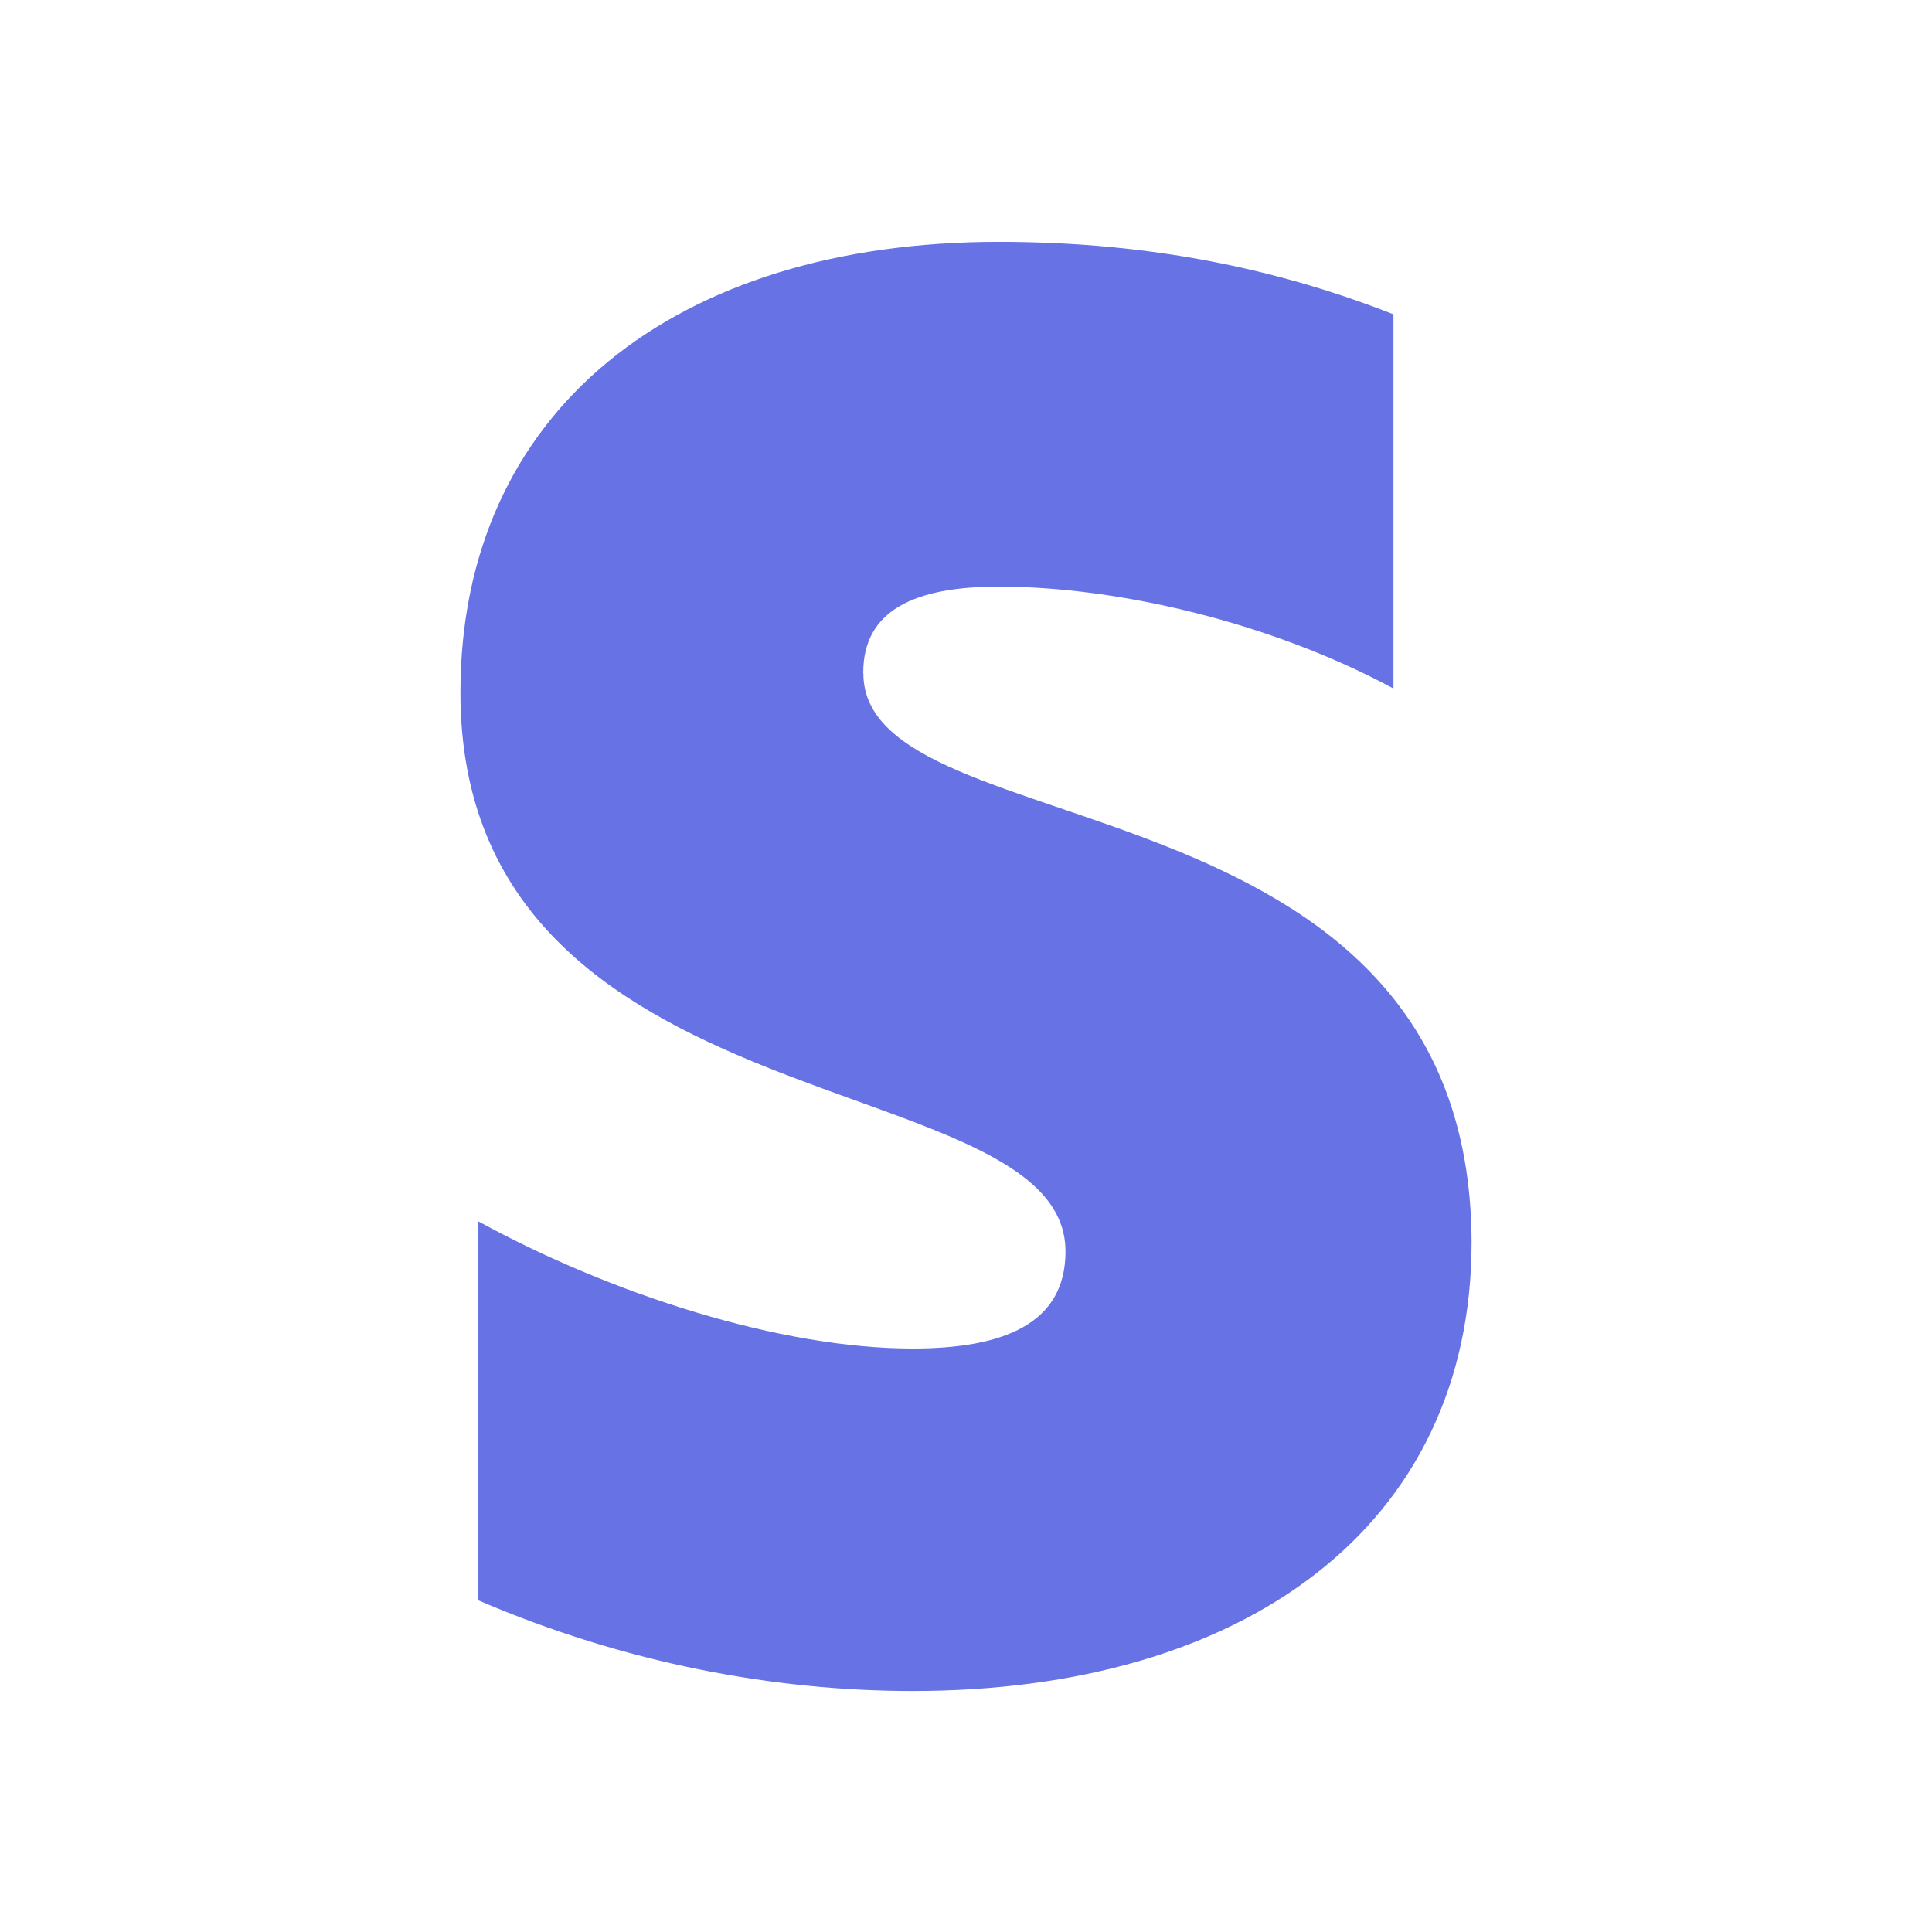
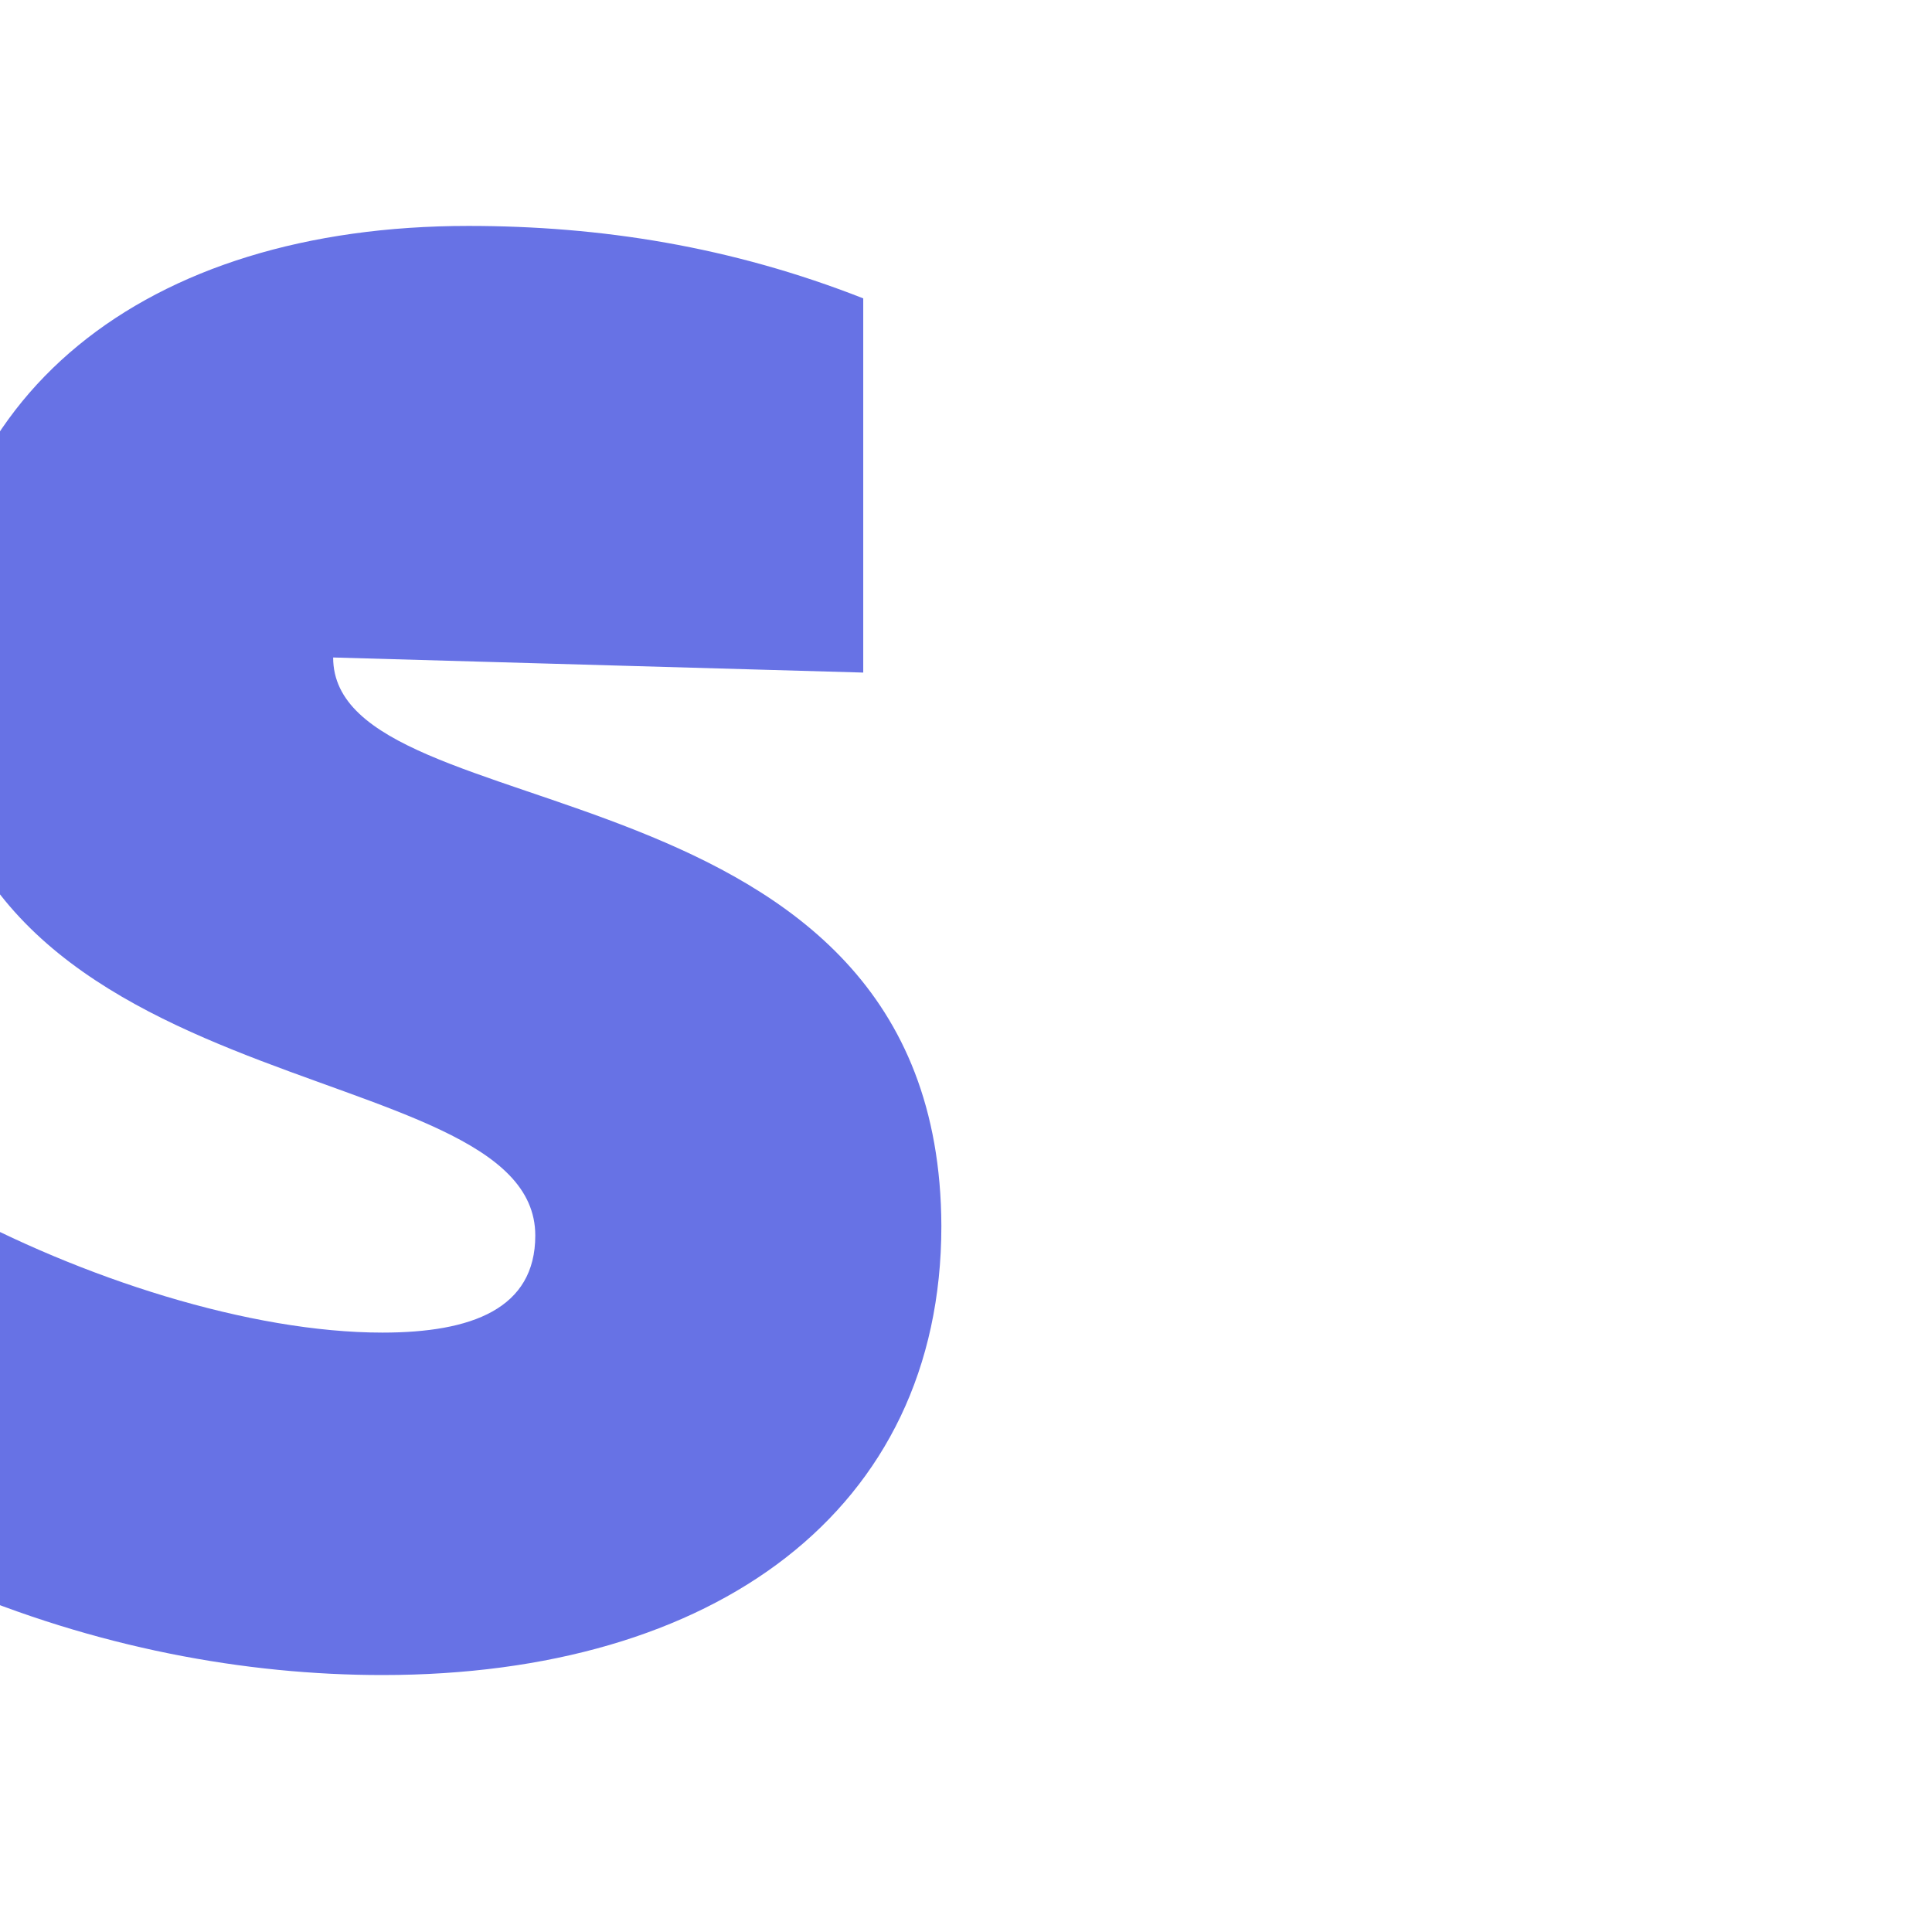
<svg xmlns="http://www.w3.org/2000/svg" id="Layer_1" xml:space="preserve" viewBox="0 0 16 16" version="1.1" y="0px" x="0px">
  <style id="style3" type="text/css">
	.st0{fill-rule:evenodd;clip-rule:evenodd;fill:#6772E5;}
</style>
  <g id="Stripe" transform="translate(-54,-169.8)">
-     <path id="path18" style="fill:#6772e5;clip-rule:evenodd;fill-rule:evenodd" class="st0" d="m61.149 175.37c0-0.514 0.422-0.712 1.121-0.712 1.002 0 2.268 0.303 3.27 0.844v-3.099c-1.094-0.43-2.175-0.6-3.27-0.6-2.677 0-4.457 1.398-4.457 3.732 0 3.64 5.011 3.059 5.011 4.629 0 0.607-0.527 0.804-1.266 0.804-1.095 0-2.492-0.448-3.6-1.055v3.139c1.226 0.527 2.466 0.752 3.6 0.752 2.743 0 4.629-1.358 4.629-3.719-0.013-3.93-5.037-3.231-5.037-4.708z" />
+     <path id="path18" style="fill:#6772e5;clip-rule:evenodd;fill-rule:evenodd" class="st0" d="m61.149 175.37v-3.099c-1.094-0.43-2.175-0.6-3.27-0.6-2.677 0-4.457 1.398-4.457 3.732 0 3.64 5.011 3.059 5.011 4.629 0 0.607-0.527 0.804-1.266 0.804-1.095 0-2.492-0.448-3.6-1.055v3.139c1.226 0.527 2.466 0.752 3.6 0.752 2.743 0 4.629-1.358 4.629-3.719-0.013-3.93-5.037-3.231-5.037-4.708z" />
  </g>
</svg>